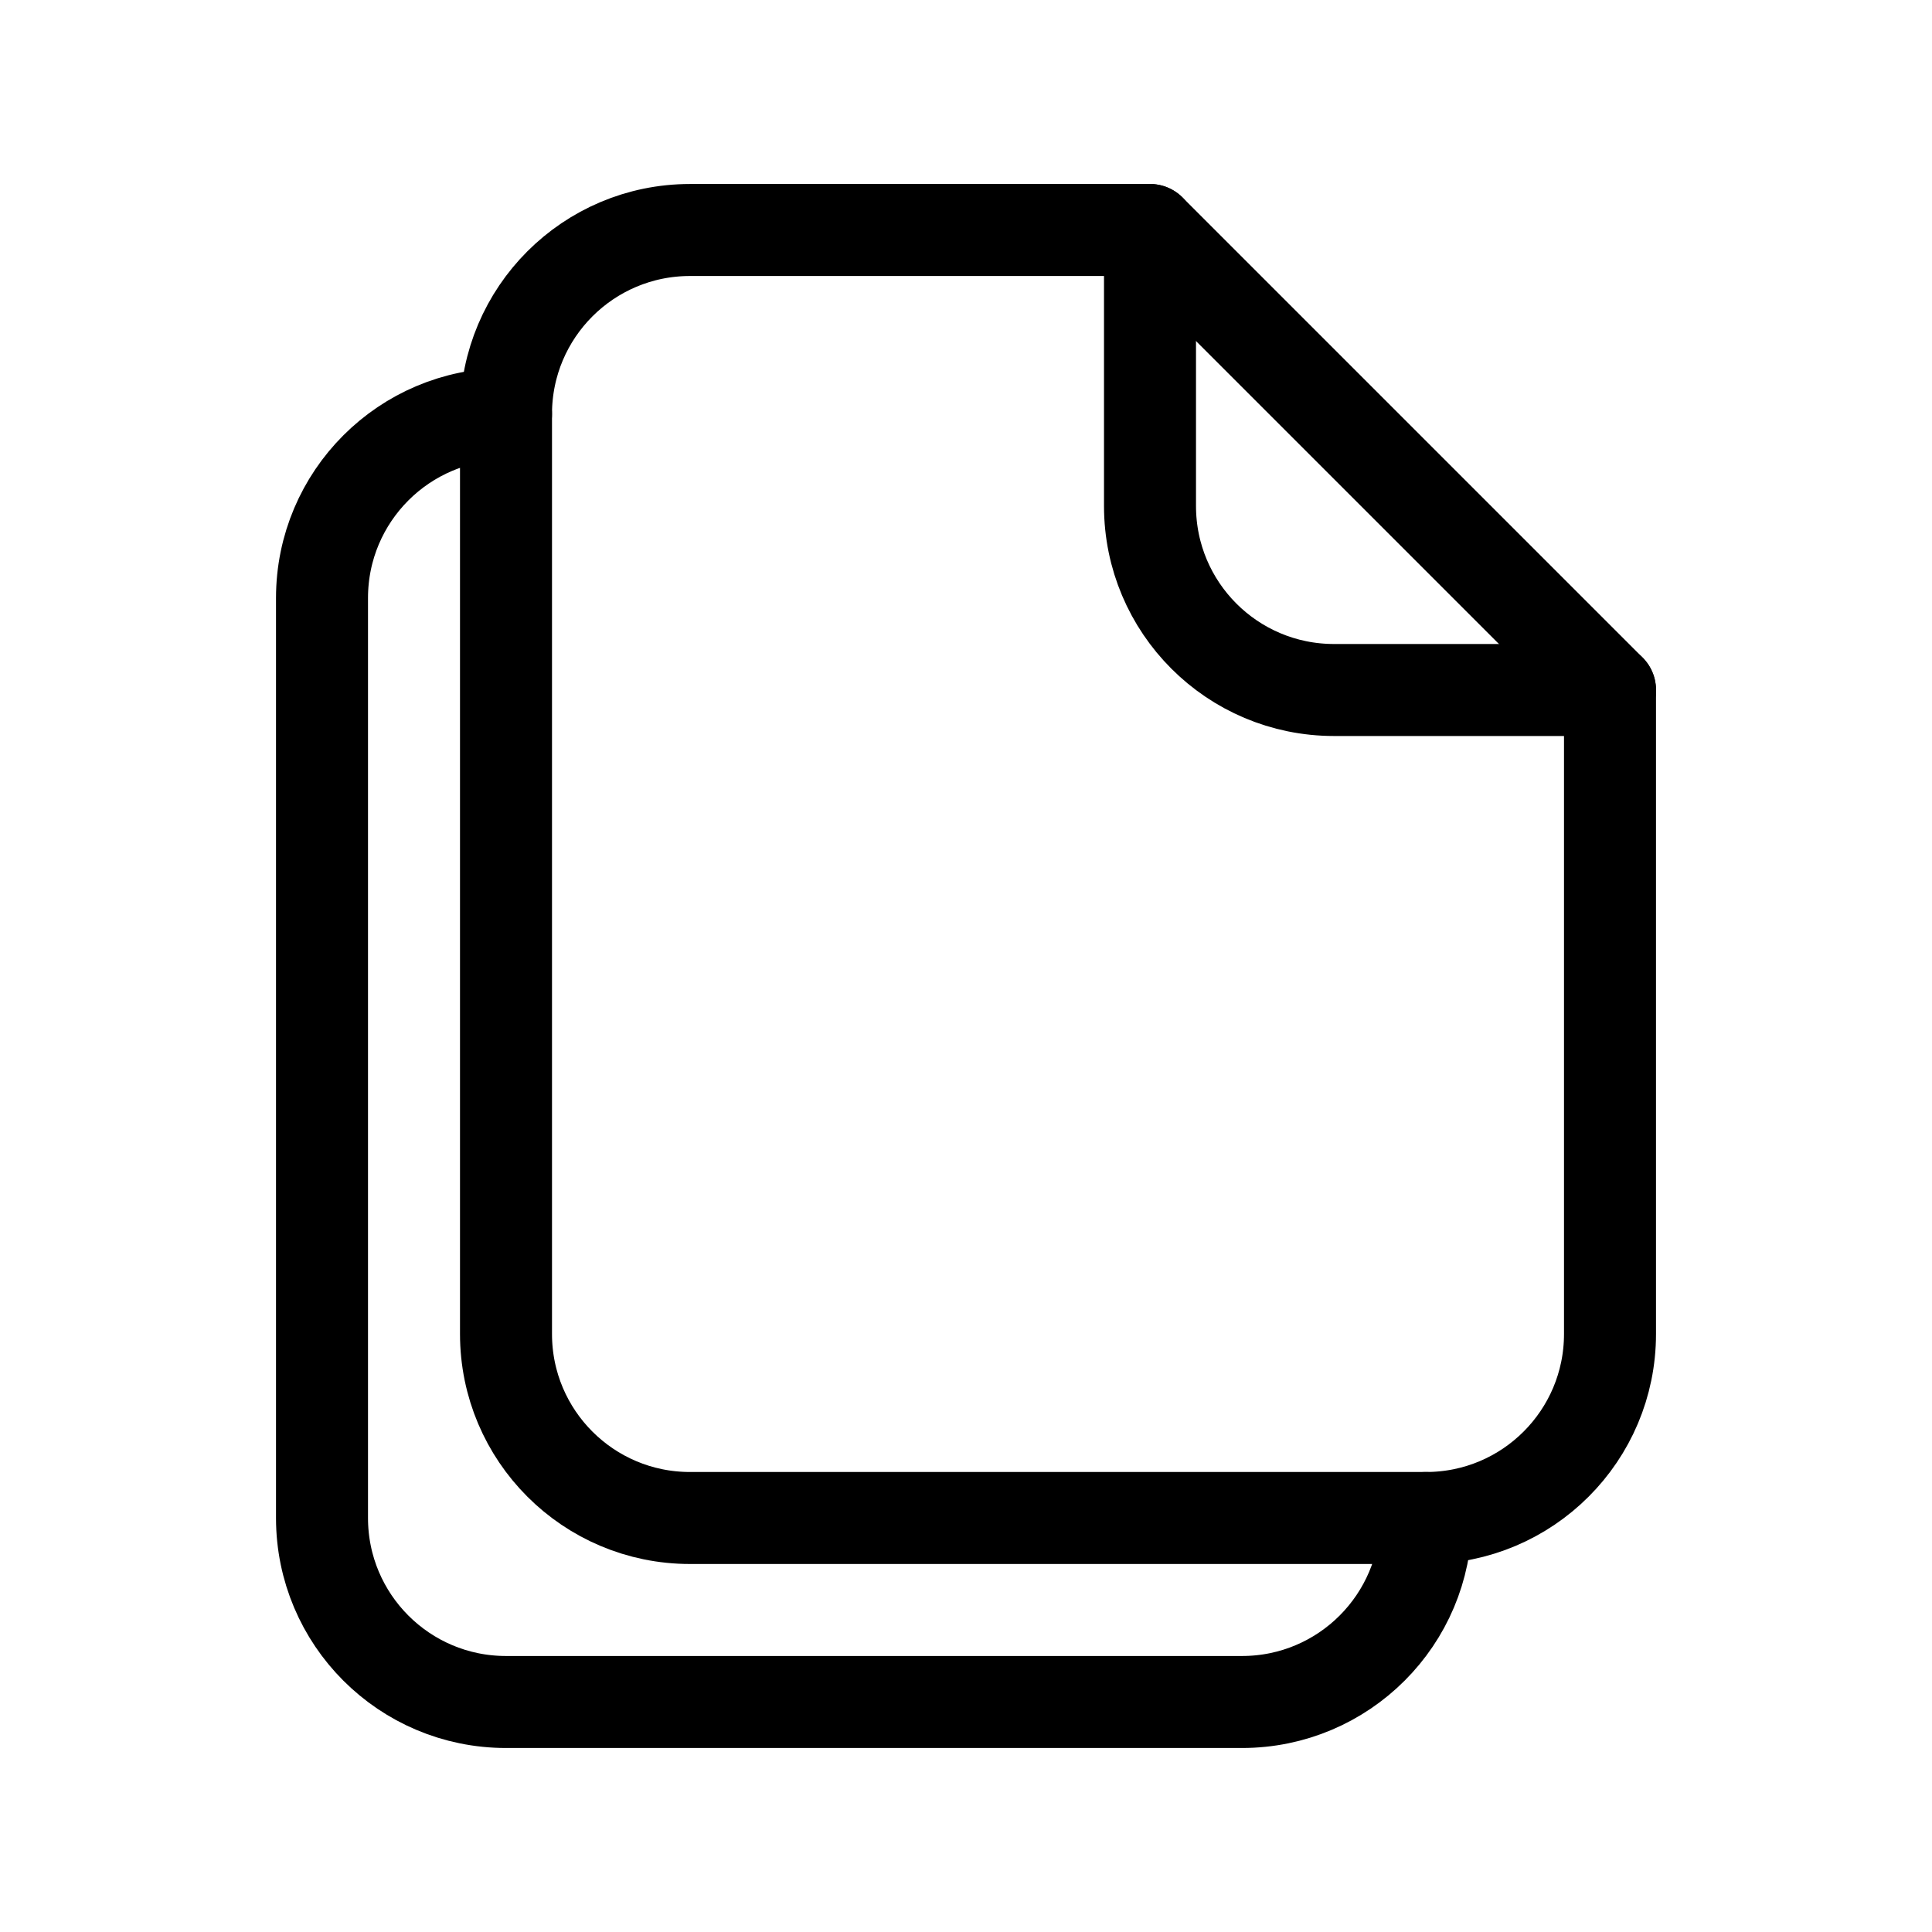
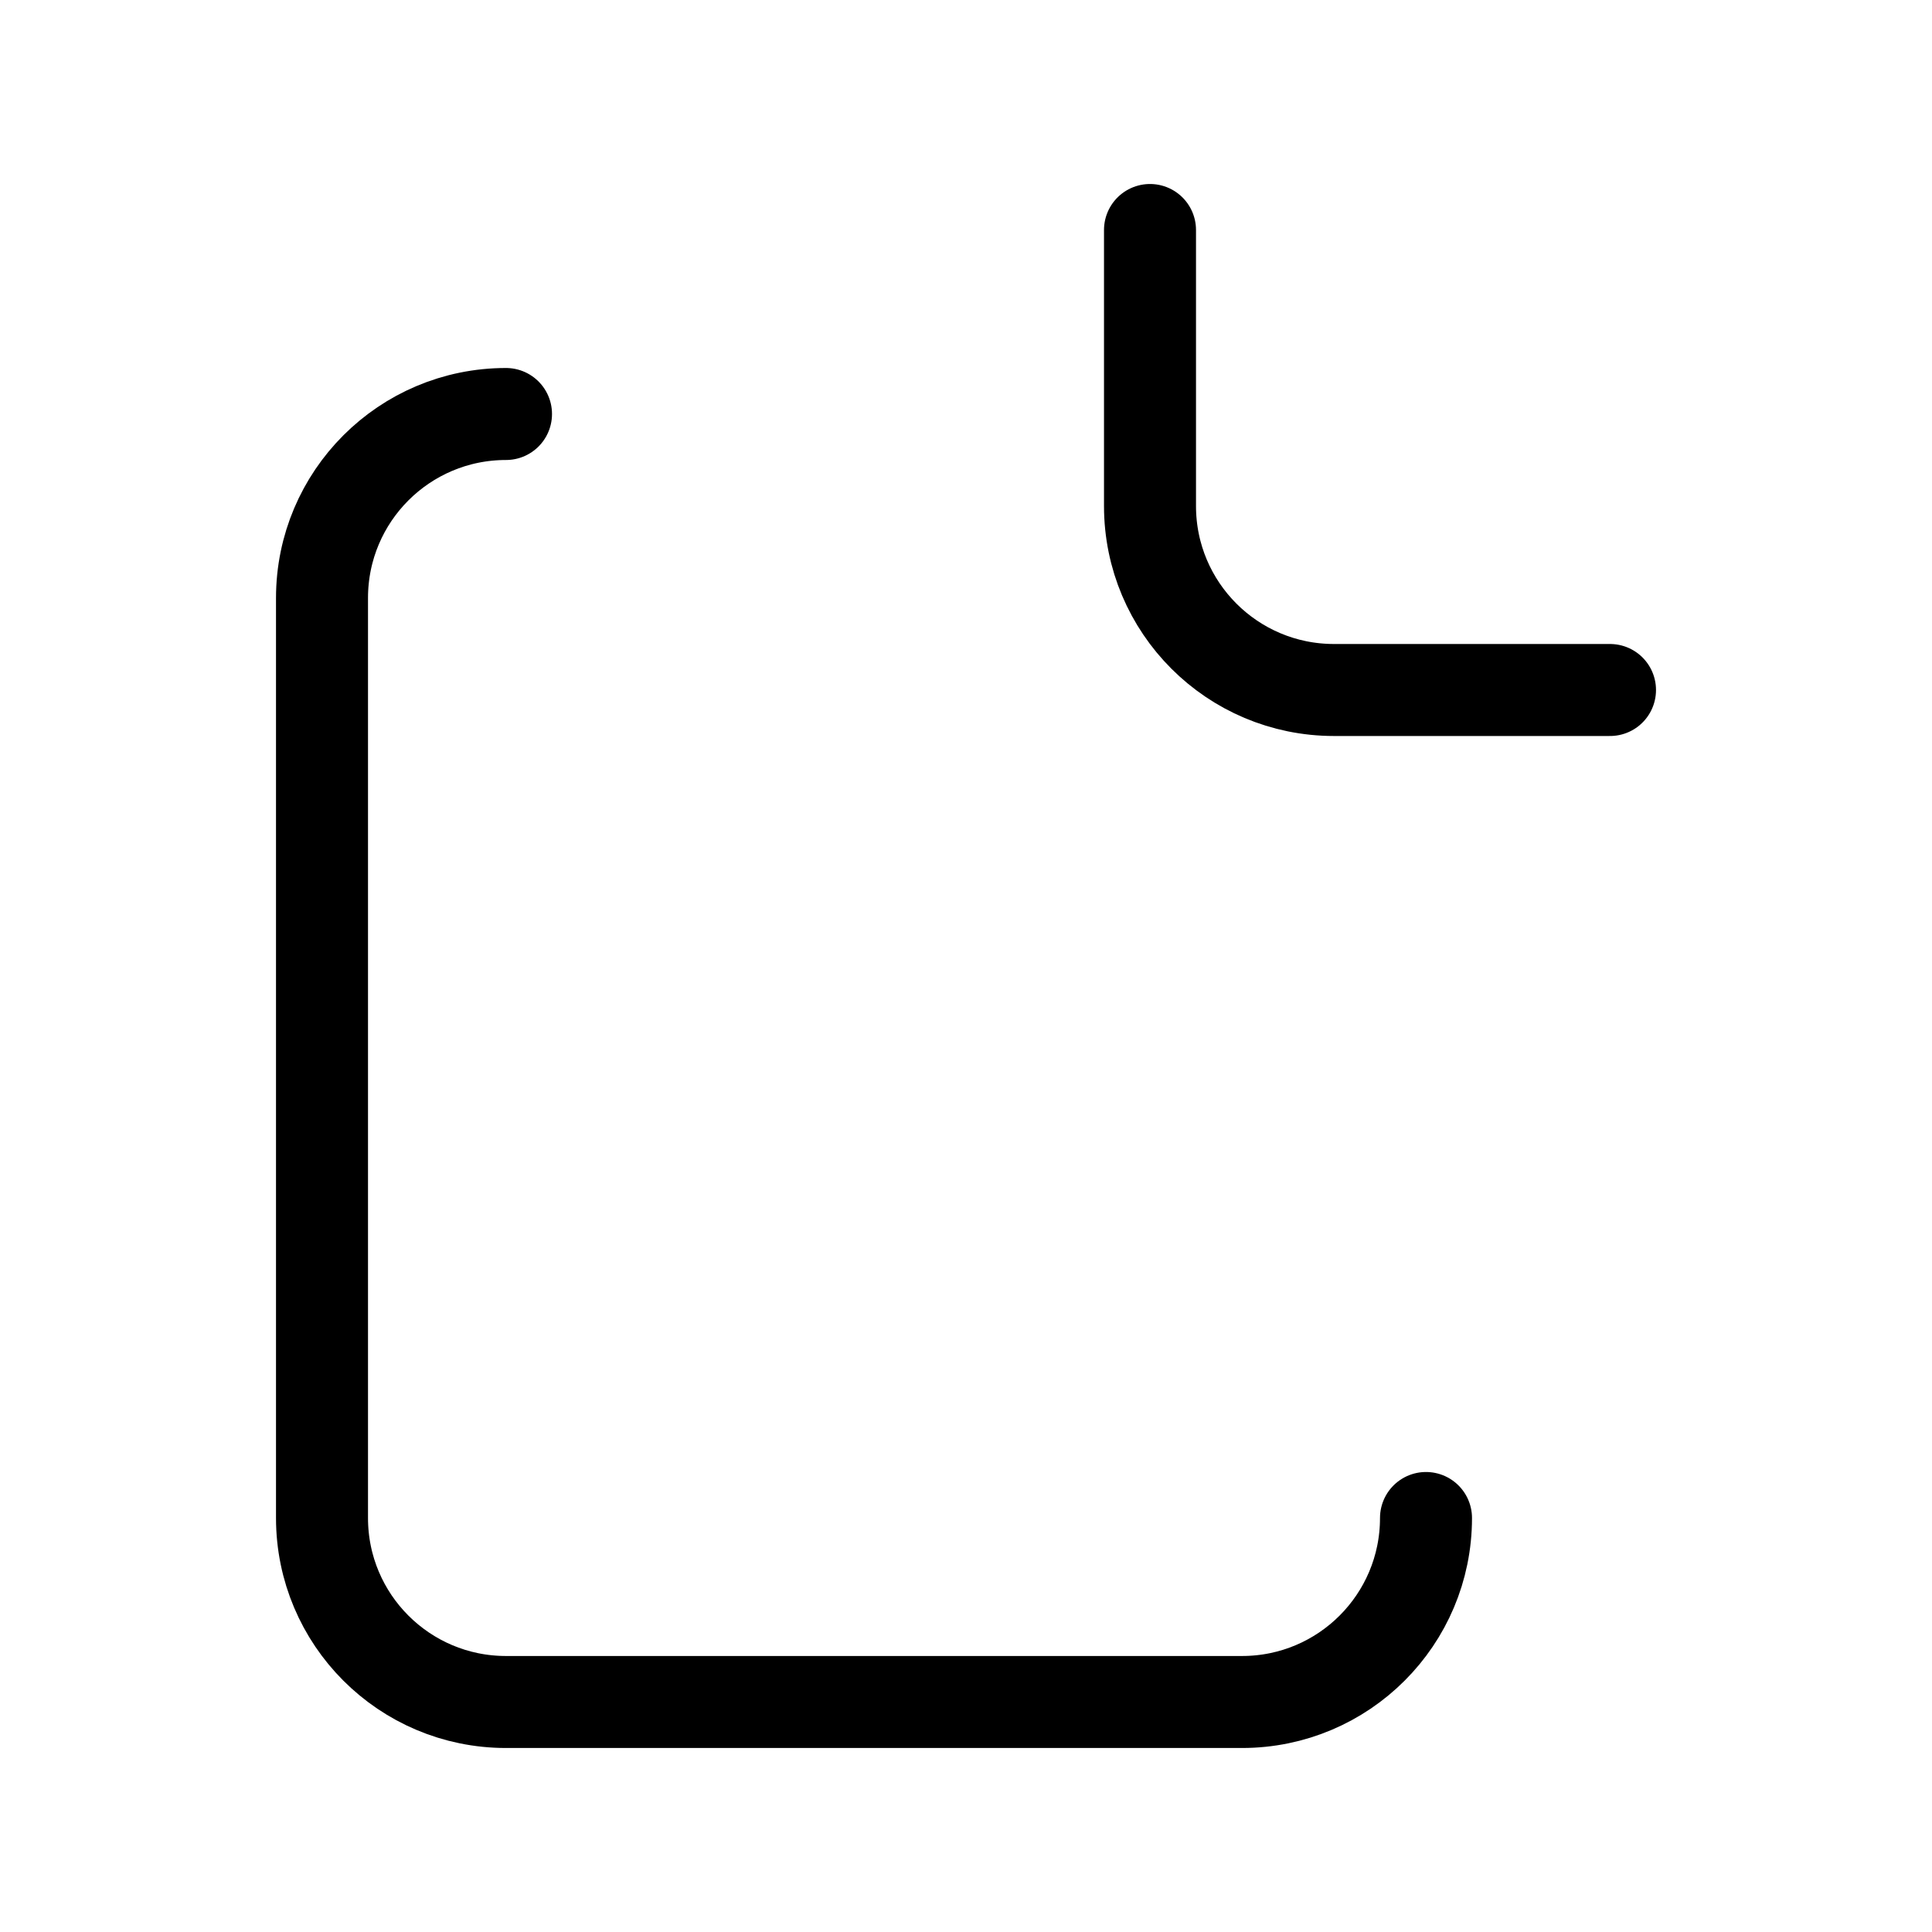
<svg xmlns="http://www.w3.org/2000/svg" height="21" viewBox="0 0 21 21" width="21">
  <g fill="none" fill-rule="evenodd" stroke="currentColor" stroke-linecap="round" stroke-linejoin="round" transform="translate(3 2)">
-     <path d="m14.5 12.5v-7l-5-5h-5c-1.105 0-2 .895-2 2v10c0 1.105.895 2 2 2h8c1.105 0 2-.895 2-2z" />
    <path d="m9.5.5v3c0 1.105.895 2 2 2h3m-12-3c-1.105 0-2 .895-2 2v10c0 1.105.895 2 2 2h8c1.105 0 2-.895 2-2" />
  </g>
</svg>